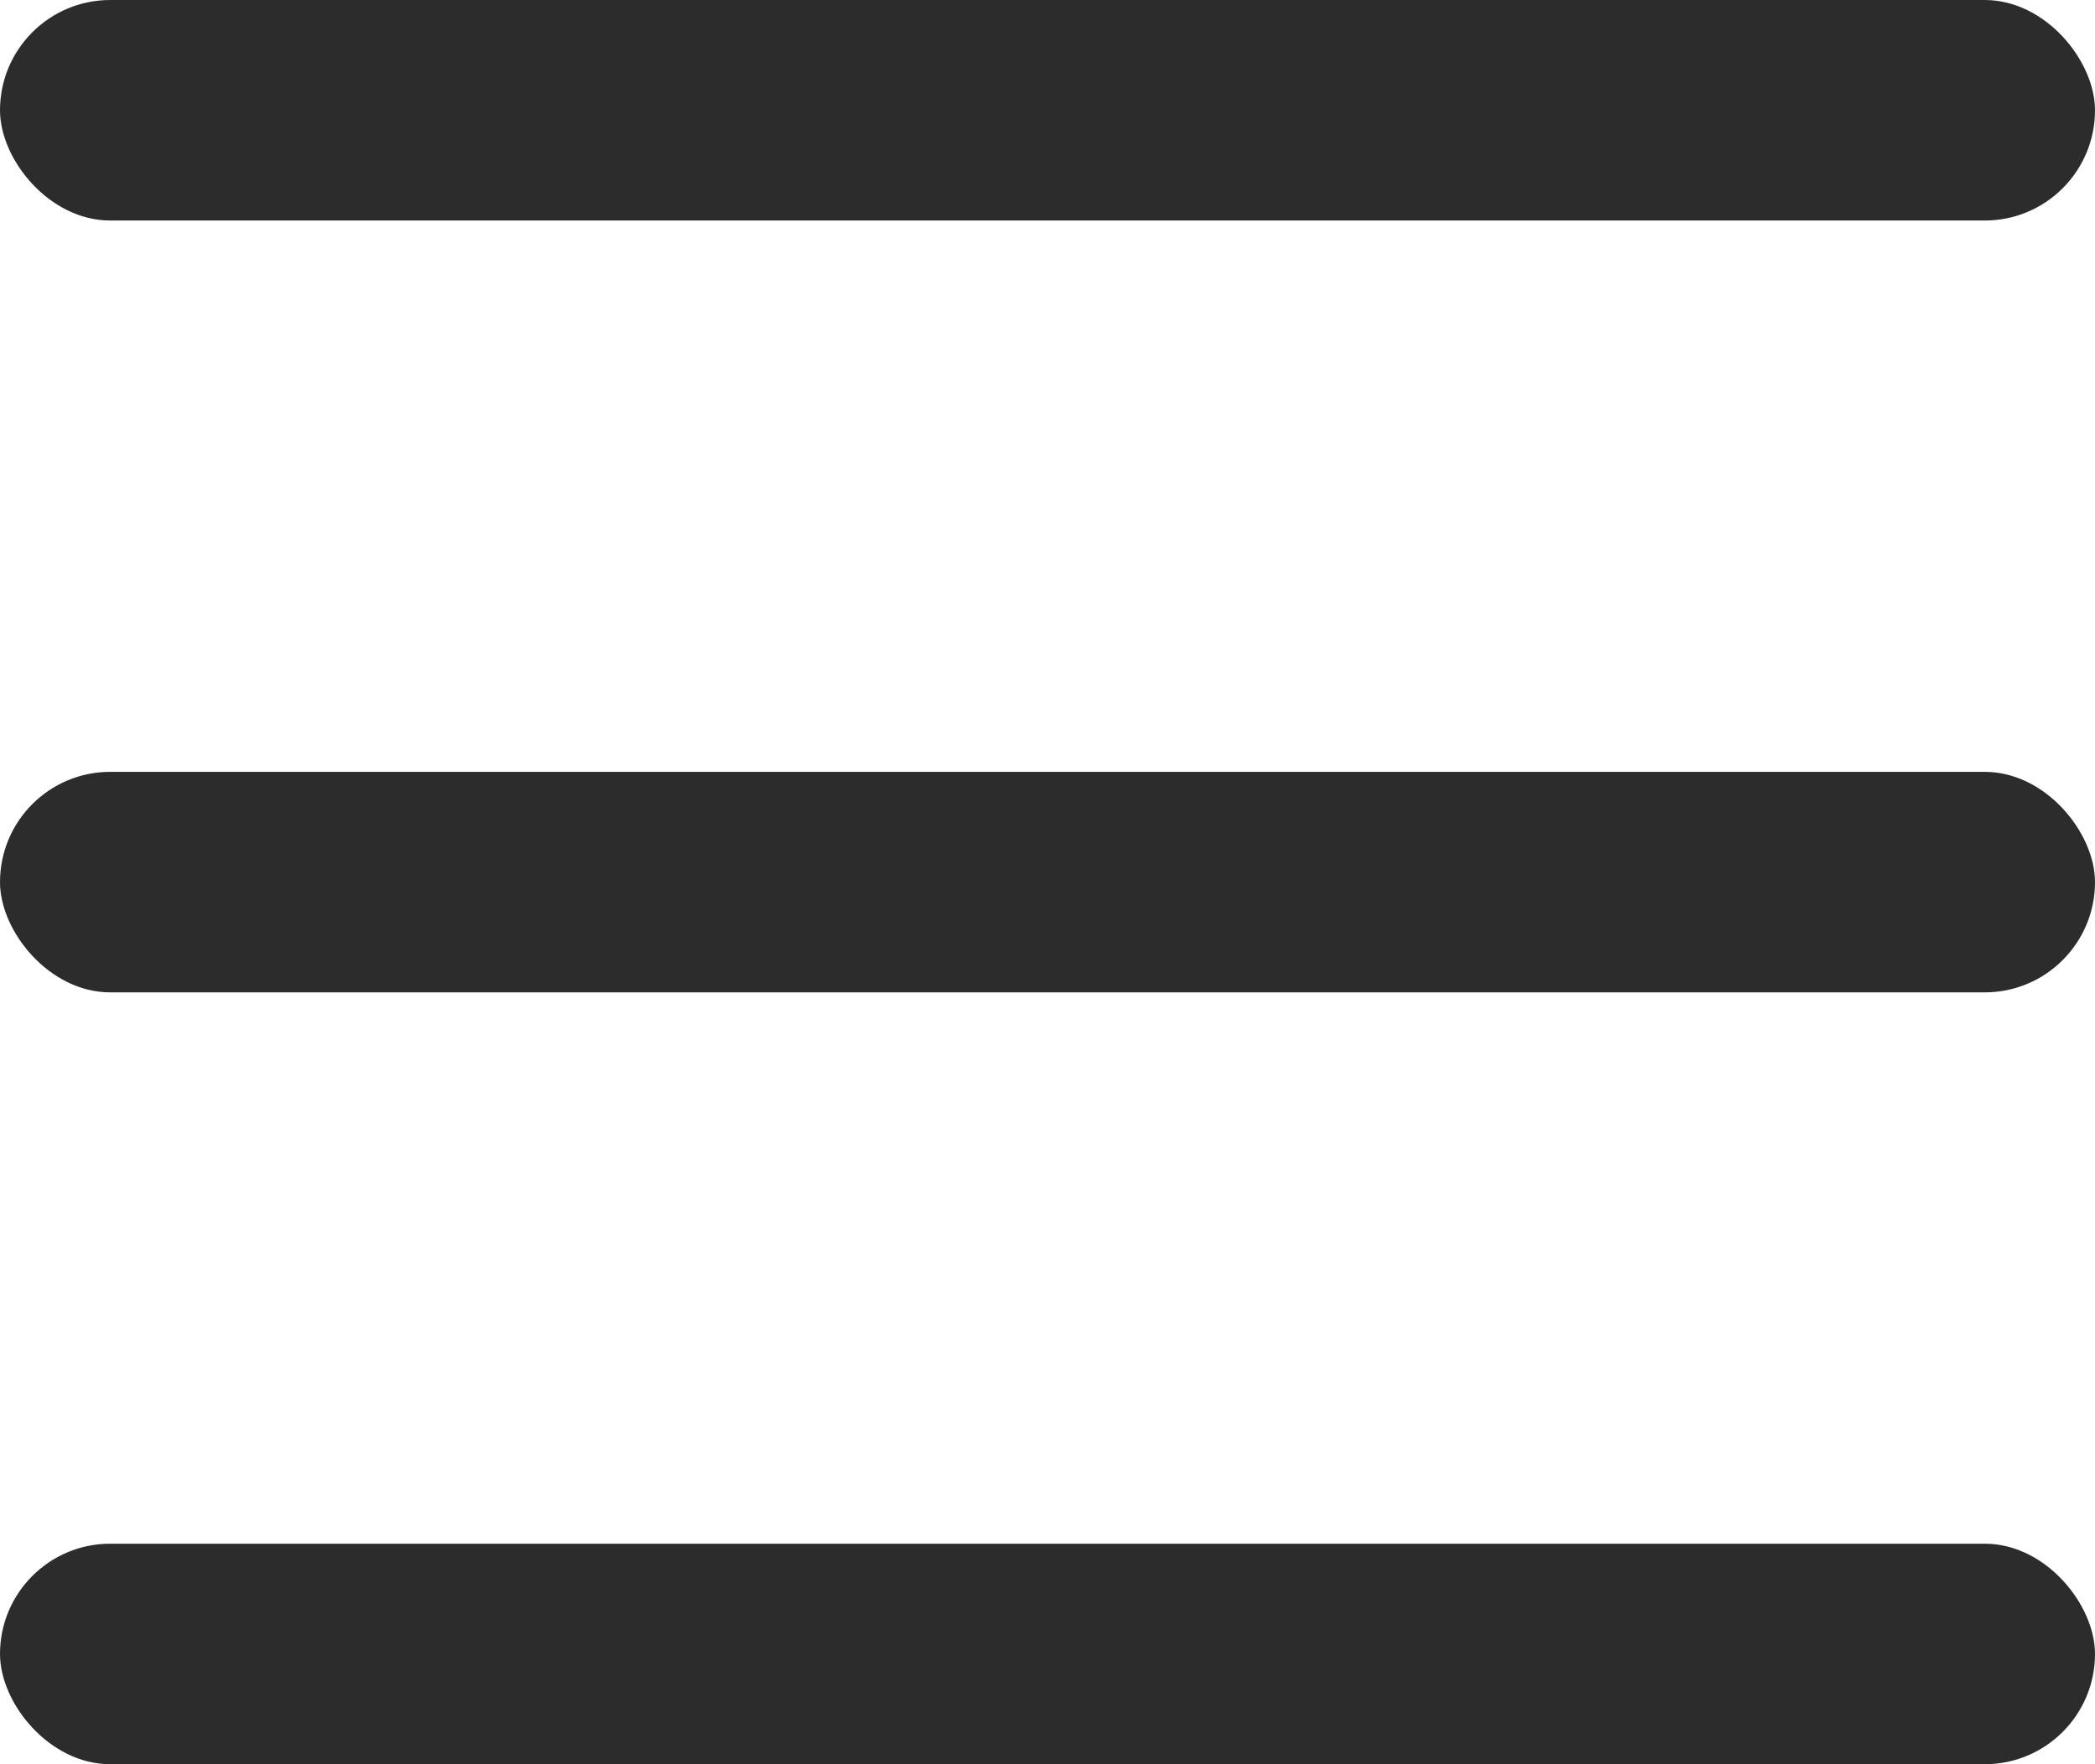
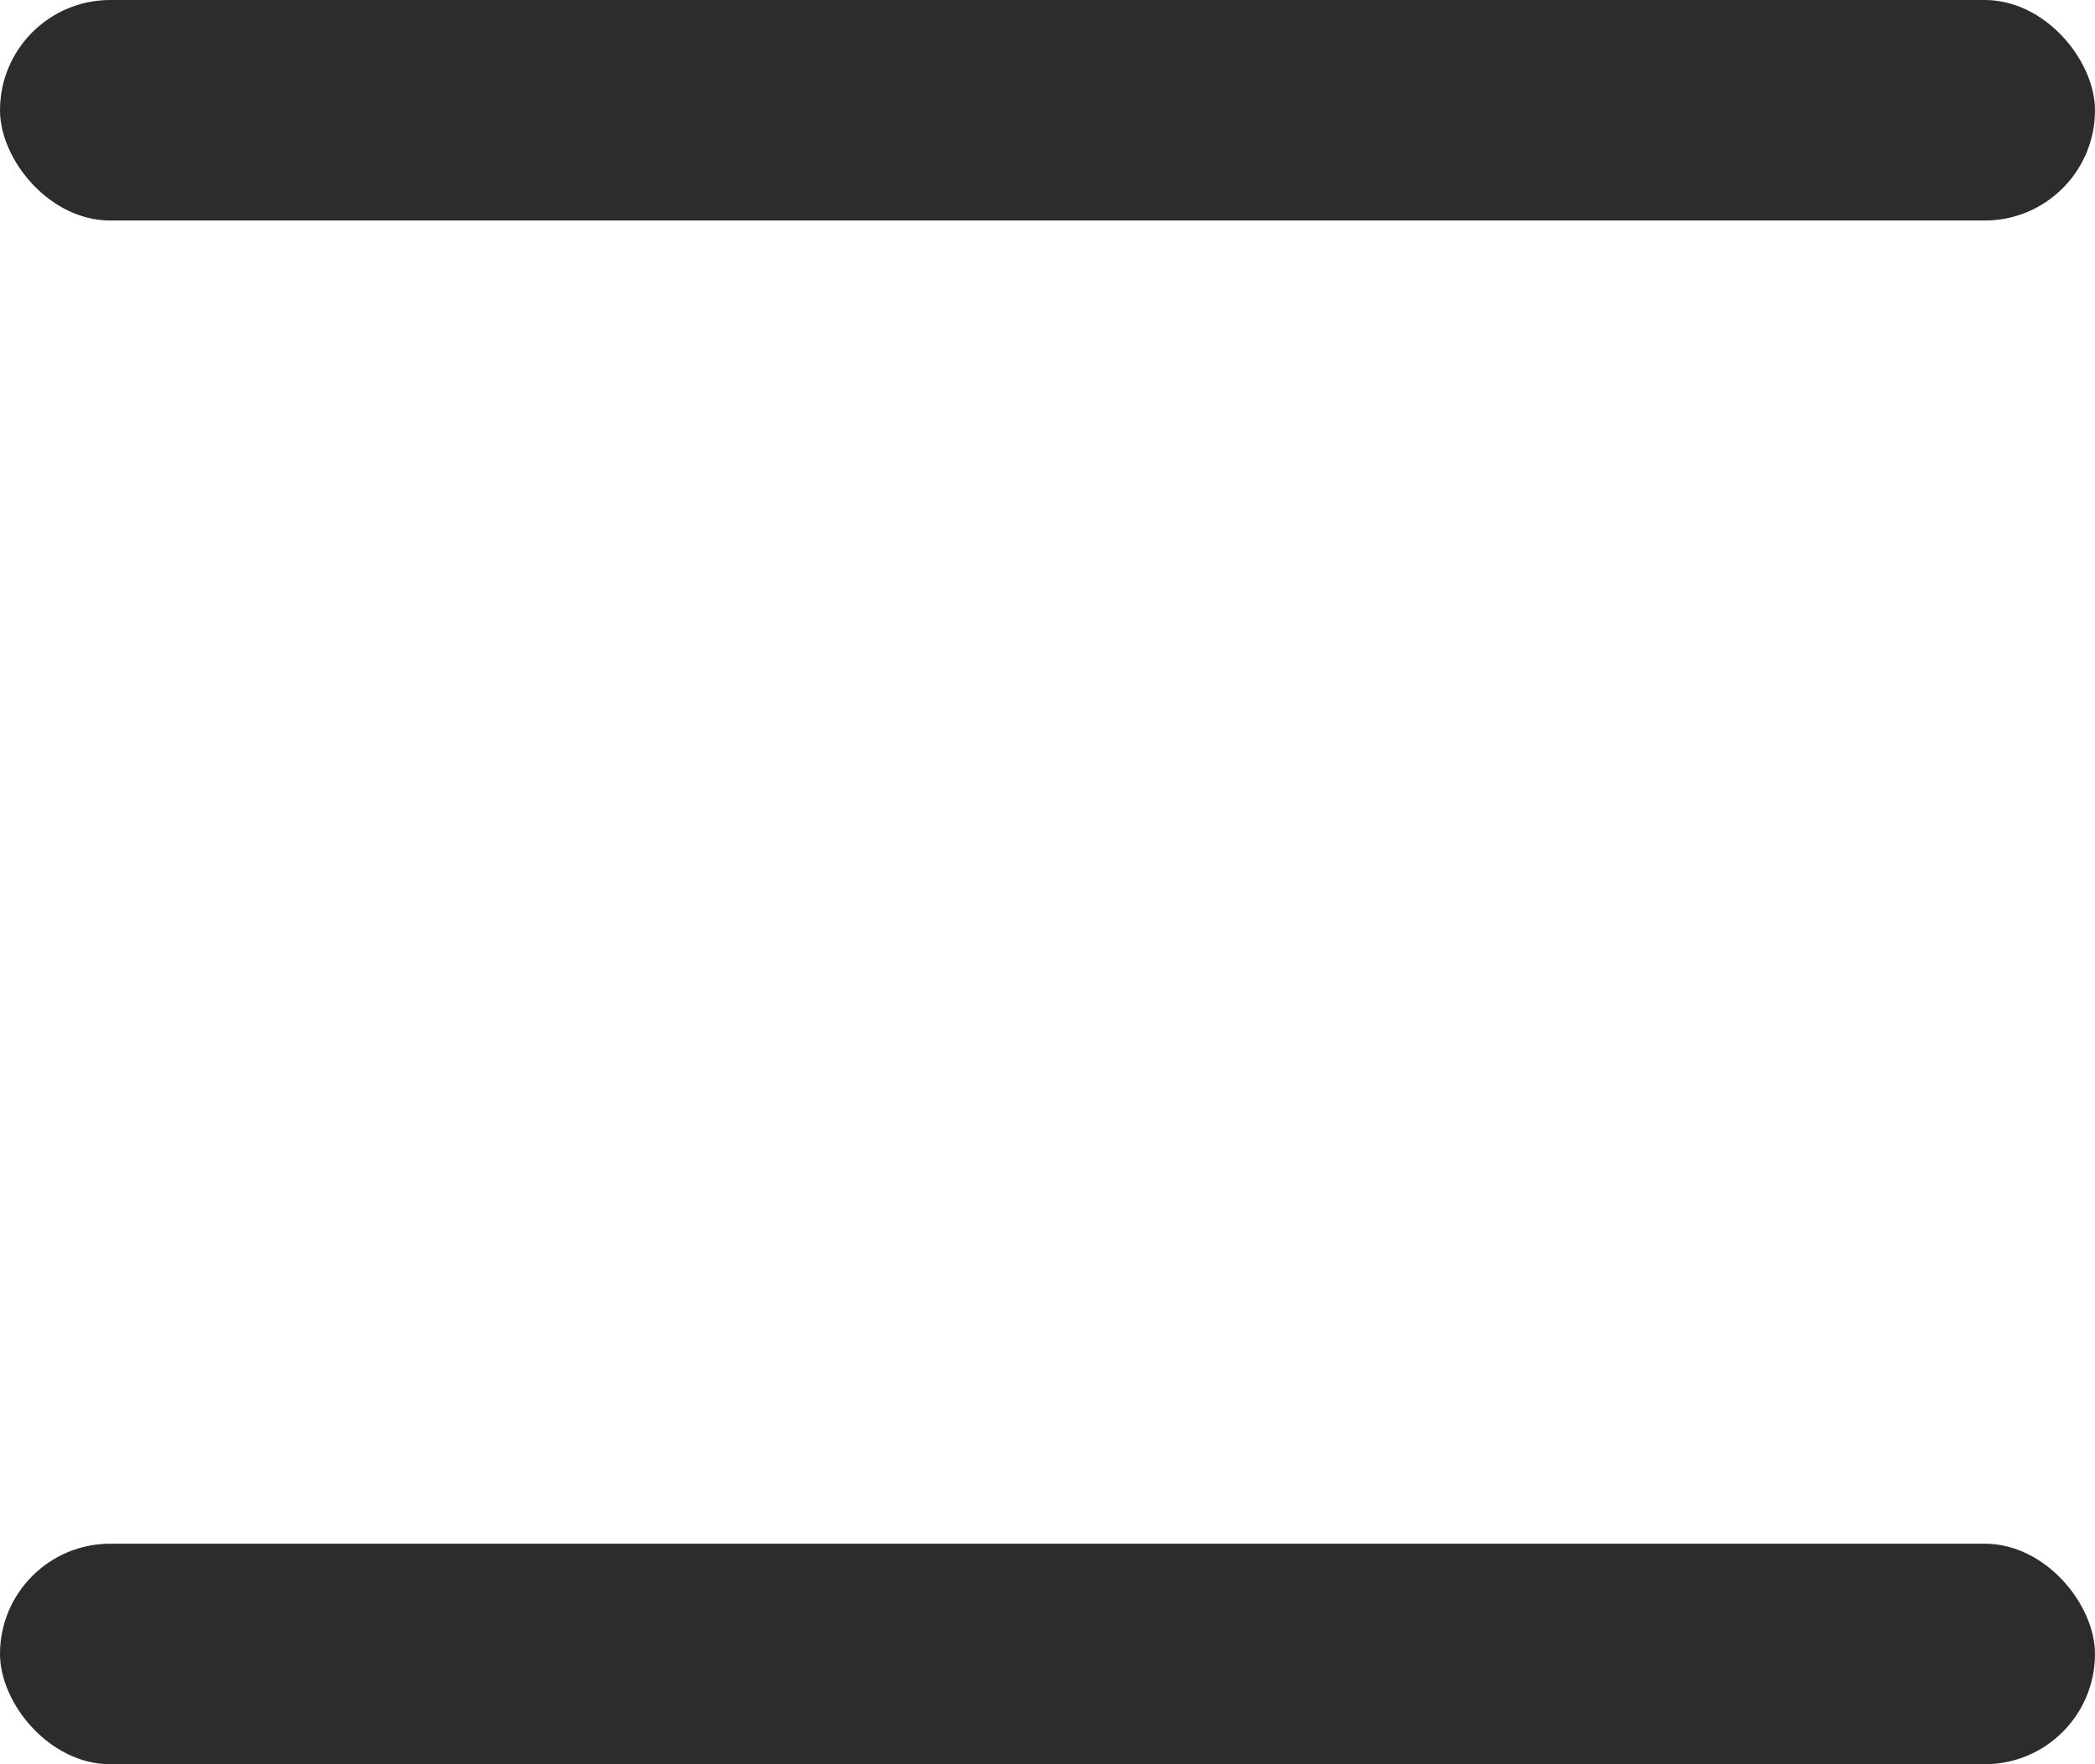
<svg xmlns="http://www.w3.org/2000/svg" id="Group_1926" data-name="Group 1926" width="19" height="16" viewBox="0 0 19 16">
  <rect id="Rectangle_995" data-name="Rectangle 995" width="19" height="2" rx="1" fill="#2c2c2c" />
-   <rect id="Rectangle_996" data-name="Rectangle 996" width="19" height="2" rx="1" transform="translate(0 7)" fill="#2c2c2c" />
  <rect id="Rectangle_997" data-name="Rectangle 997" width="19" height="2" rx="1" transform="translate(0 14)" fill="#2c2c2c" />
</svg>